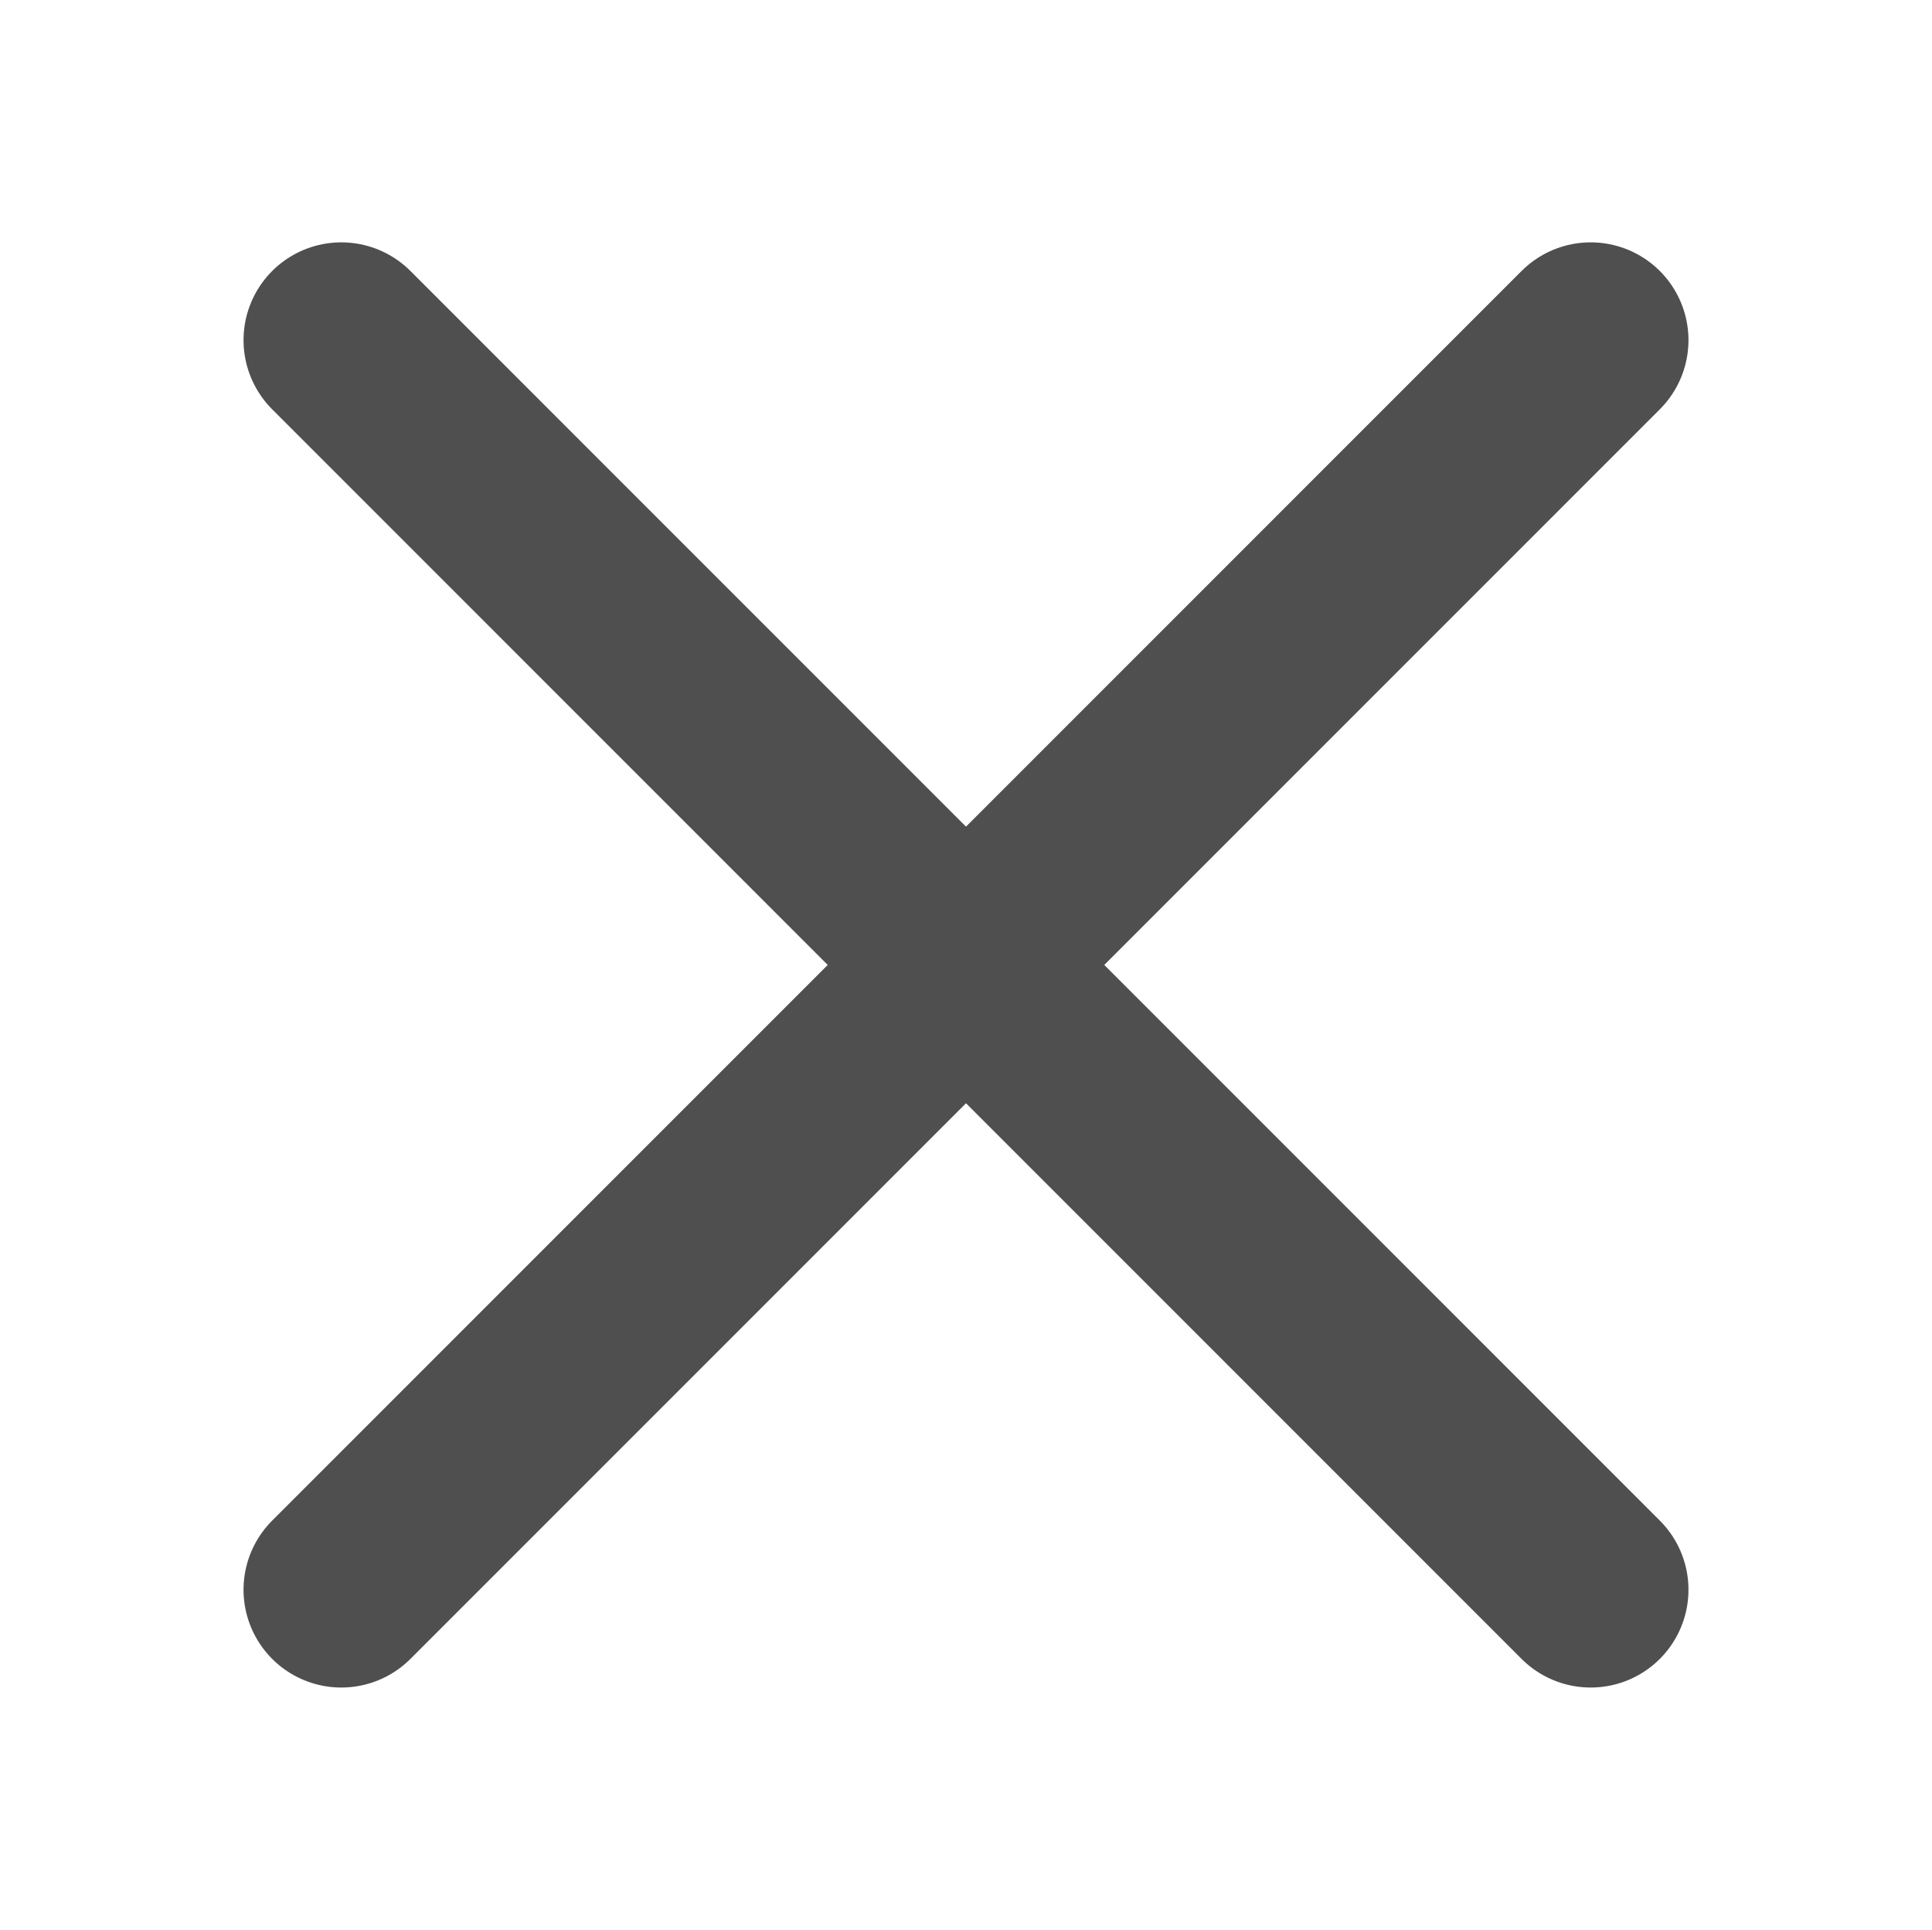
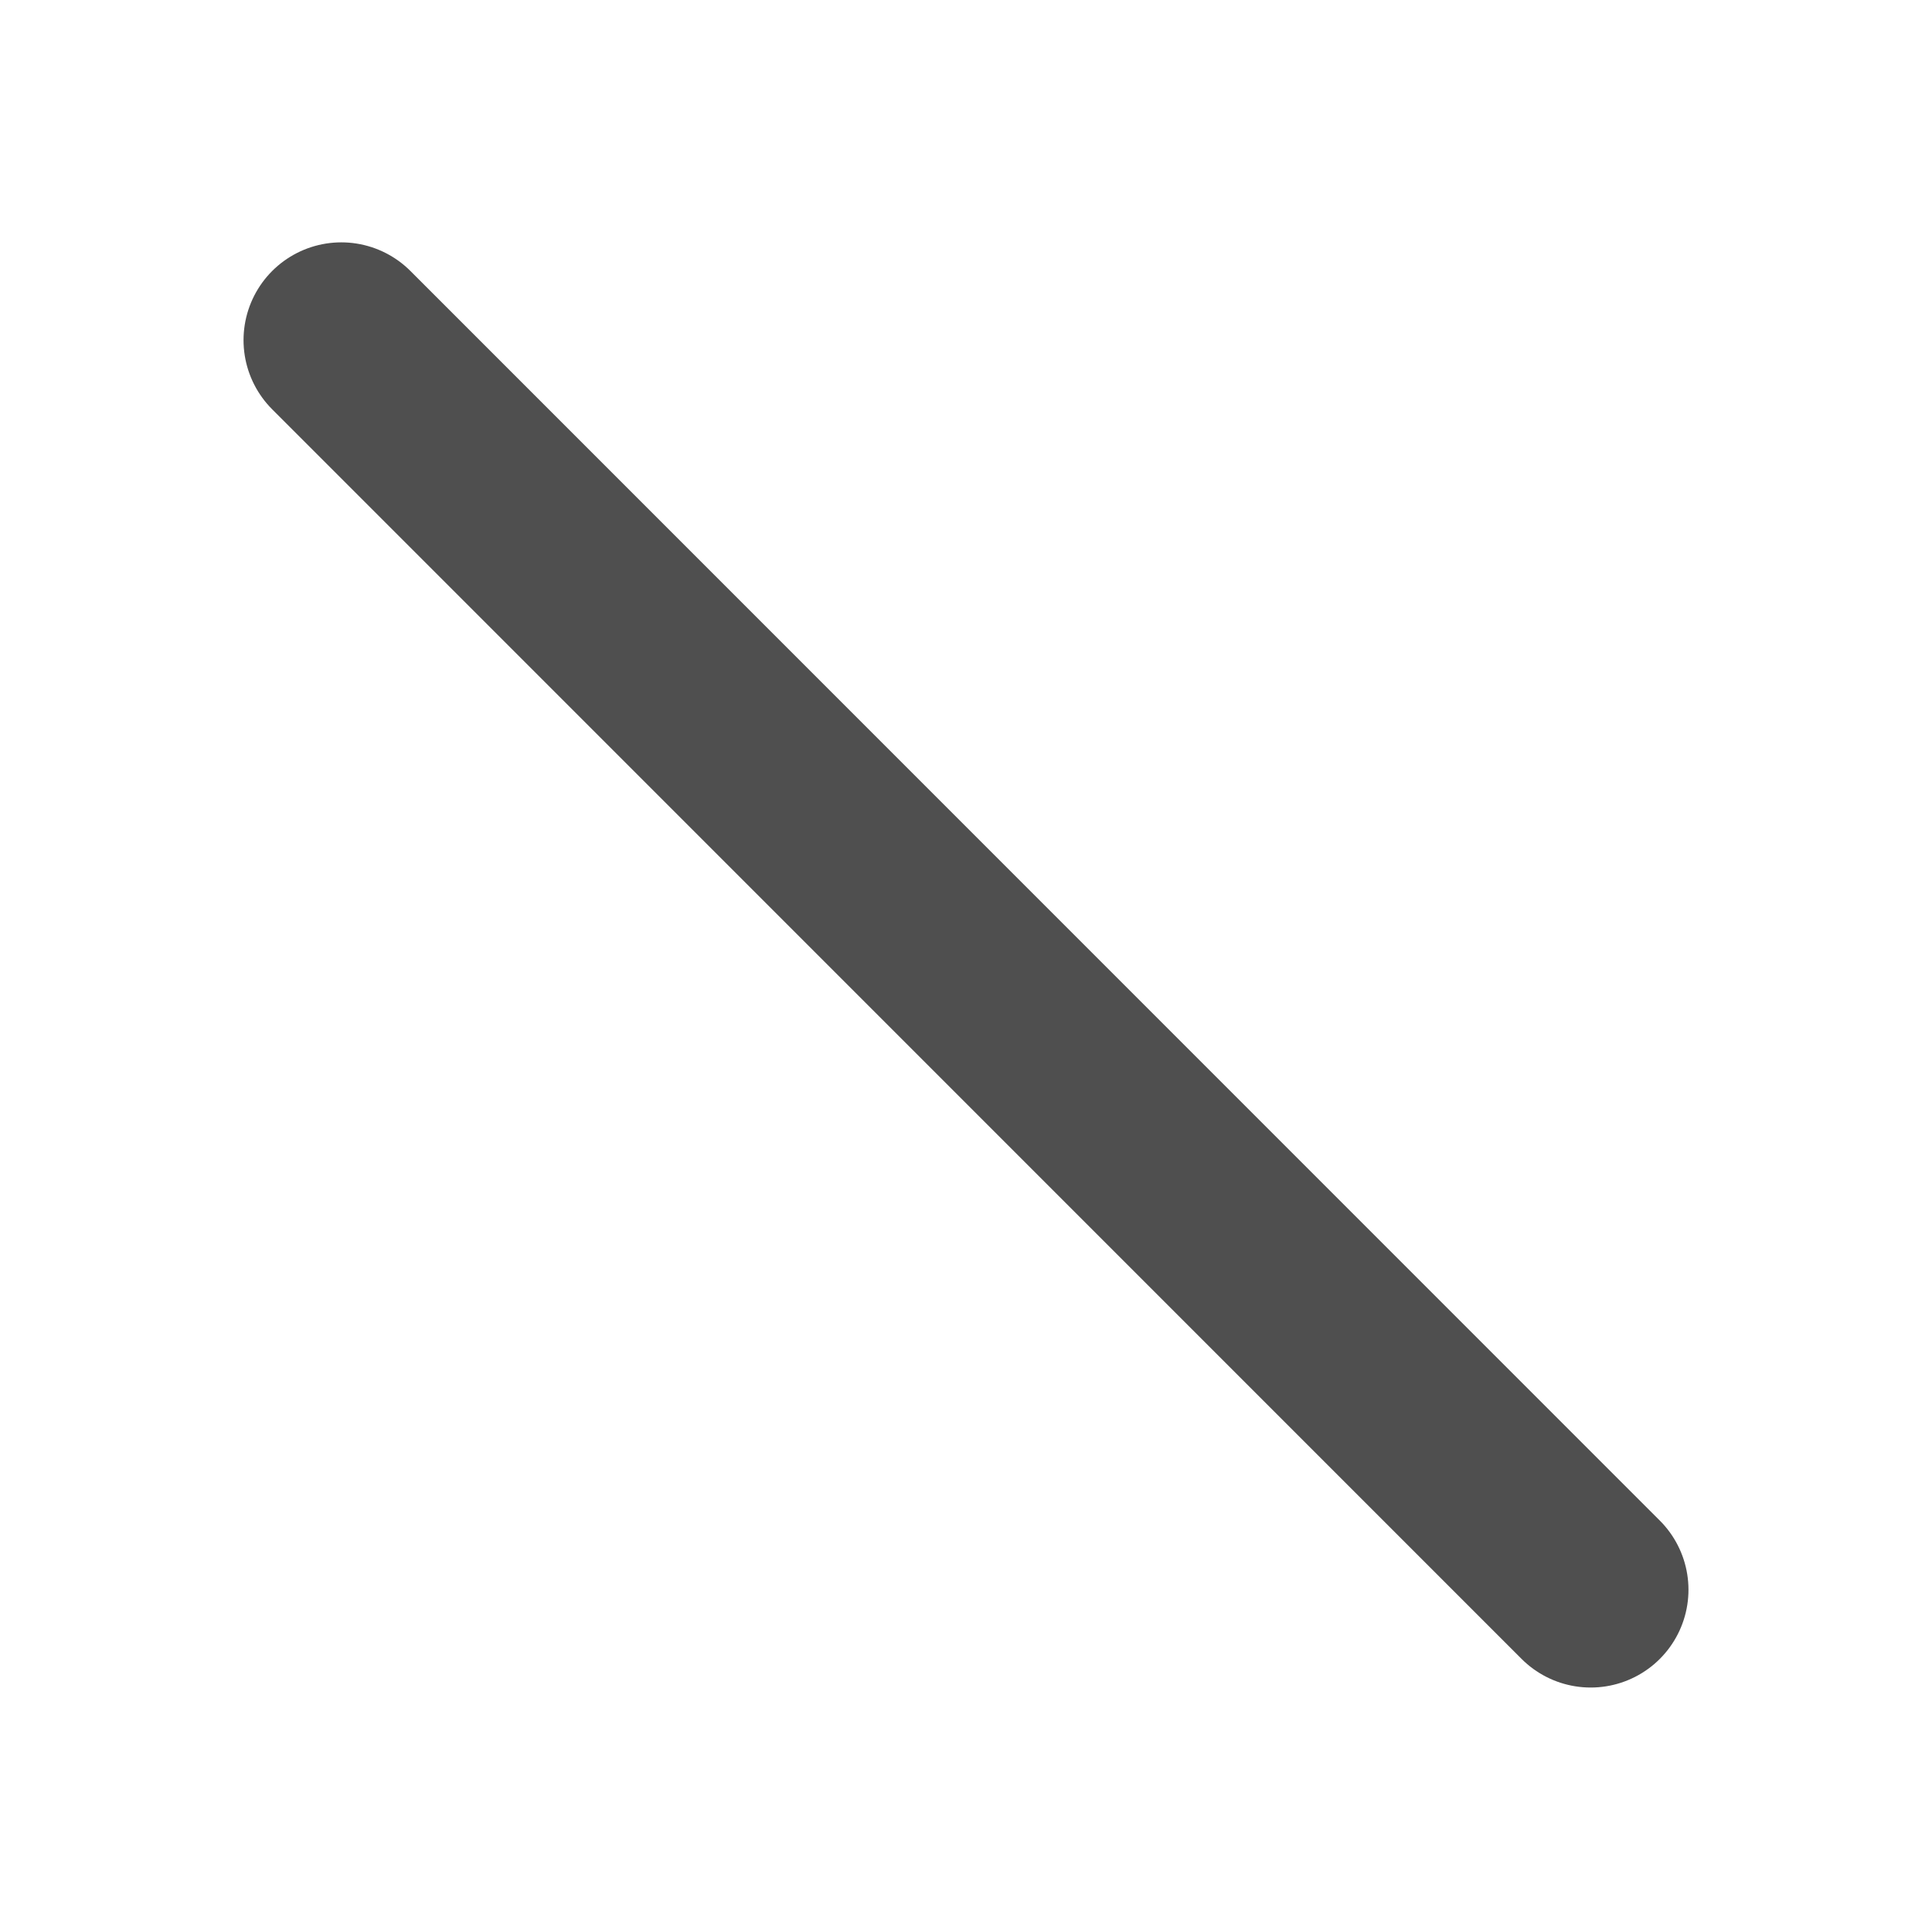
<svg xmlns="http://www.w3.org/2000/svg" width="794" height="793" viewBox="0 0 794 793" fill="none">
  <path d="M140.267 139.768L653.732 653.233" stroke="#4F4F4F" stroke-width="80.365" stroke-linecap="round" />
-   <path d="M653.733 139.768L140.268 653.233" stroke="#4F4F4F" stroke-width="80.365" stroke-linecap="round" />
</svg>